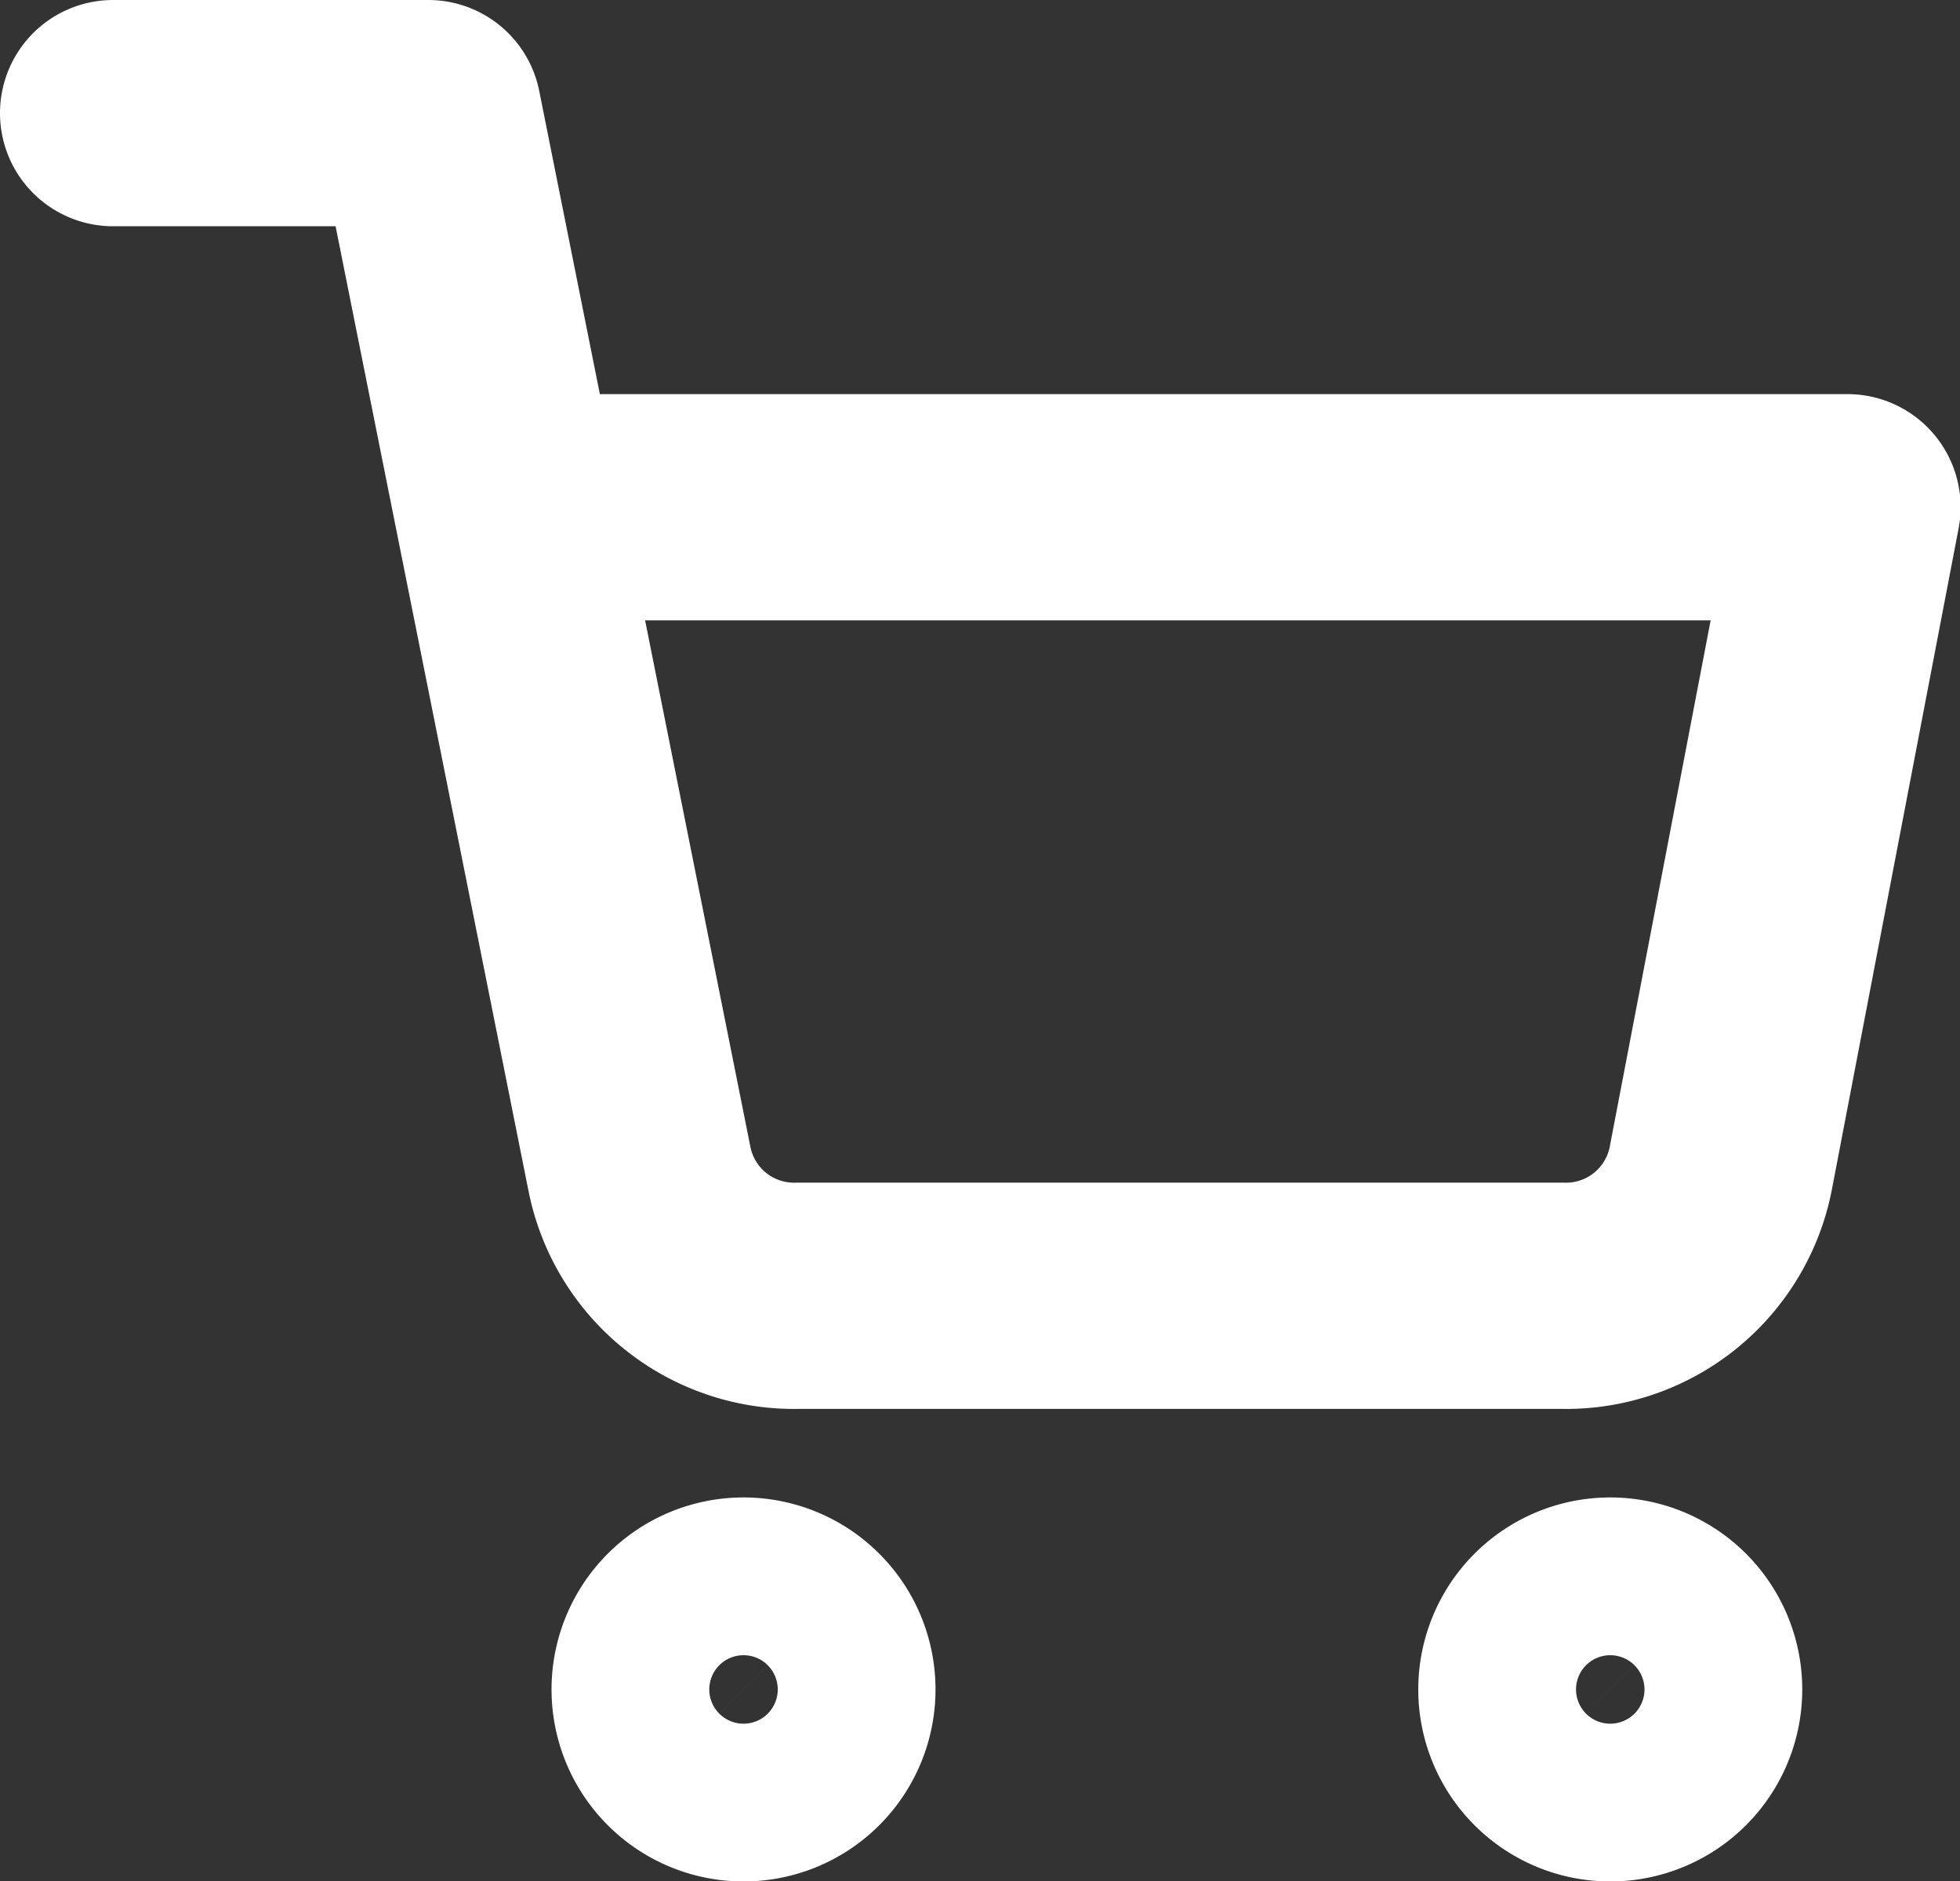
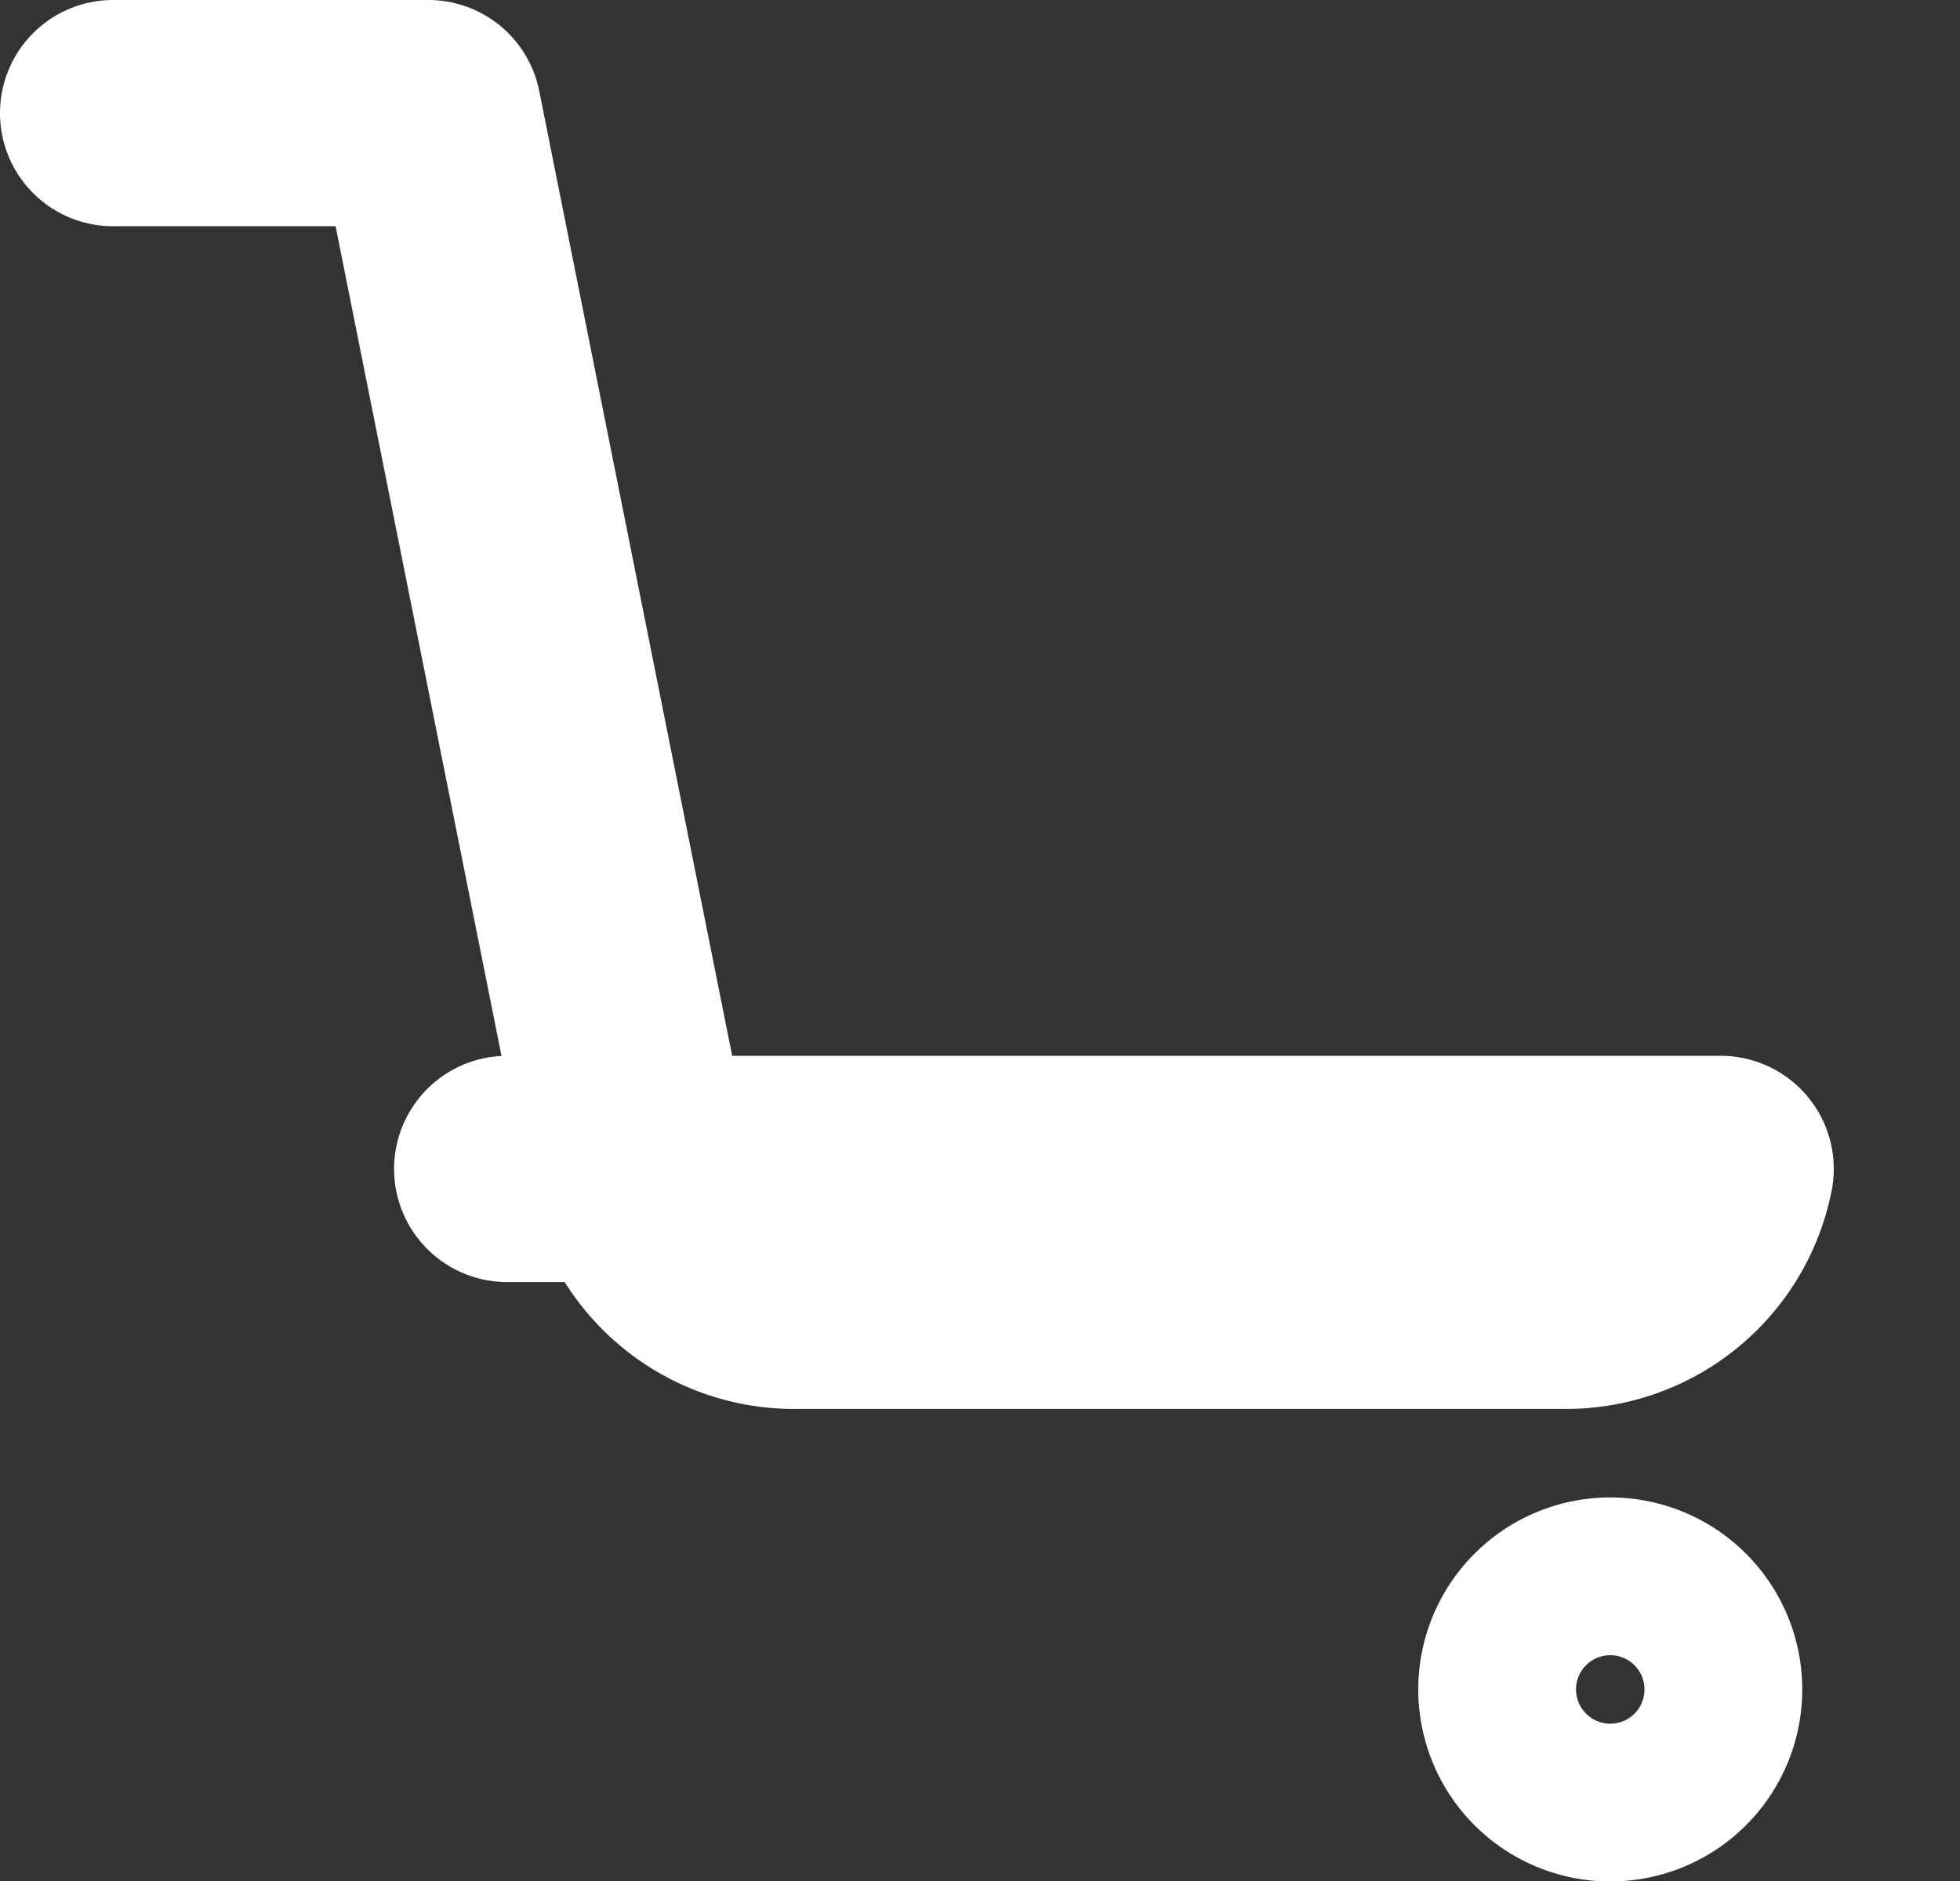
<svg xmlns="http://www.w3.org/2000/svg" width="12.996" height="12.473" viewBox="0 0 12.996 12.473">
  <rect x="0" y="0" width="12.996" height="12.473" fill="#333333" stroke="none" />
  <g id="Icon_feather-shopping-cart" data-name="Icon feather-shopping-cart" transform="translate(-0.75 -0.75)">
-     <path id="Tracé_198" data-name="Tracé 198" d="M13.045,30.523A.523.523,0,1,1,12.523,30,.523.523,0,0,1,13.045,30.523Z" transform="translate(-6.842 -18.572)" fill="none" stroke="#fff" stroke-linecap="round" stroke-linejoin="round" stroke-width="1.5" />
    <path id="Tracé_199" data-name="Tracé 199" d="M29.545,30.523A.523.523,0,1,1,29.023,30,.523.523,0,0,1,29.545,30.523Z" transform="translate(-17.595 -18.572)" fill="none" stroke="#fff" stroke-linecap="round" stroke-linejoin="round" stroke-width="1.5" />
-     <path id="Tracé_200" data-name="Tracé 200" d="M1.5,1.5H3.59l1.4,7a1.045,1.045,0,0,0,1.045.841h5.079A1.045,1.045,0,0,0,12.159,8.5L13,4.113H4.113" fill="none" stroke="#fff" stroke-linecap="round" stroke-linejoin="round" stroke-width="1.5" />
+     <path id="Tracé_200" data-name="Tracé 200" d="M1.5,1.5H3.59l1.4,7a1.045,1.045,0,0,0,1.045.841h5.079A1.045,1.045,0,0,0,12.159,8.5H4.113" fill="none" stroke="#fff" stroke-linecap="round" stroke-linejoin="round" stroke-width="1.5" />
  </g>
</svg>